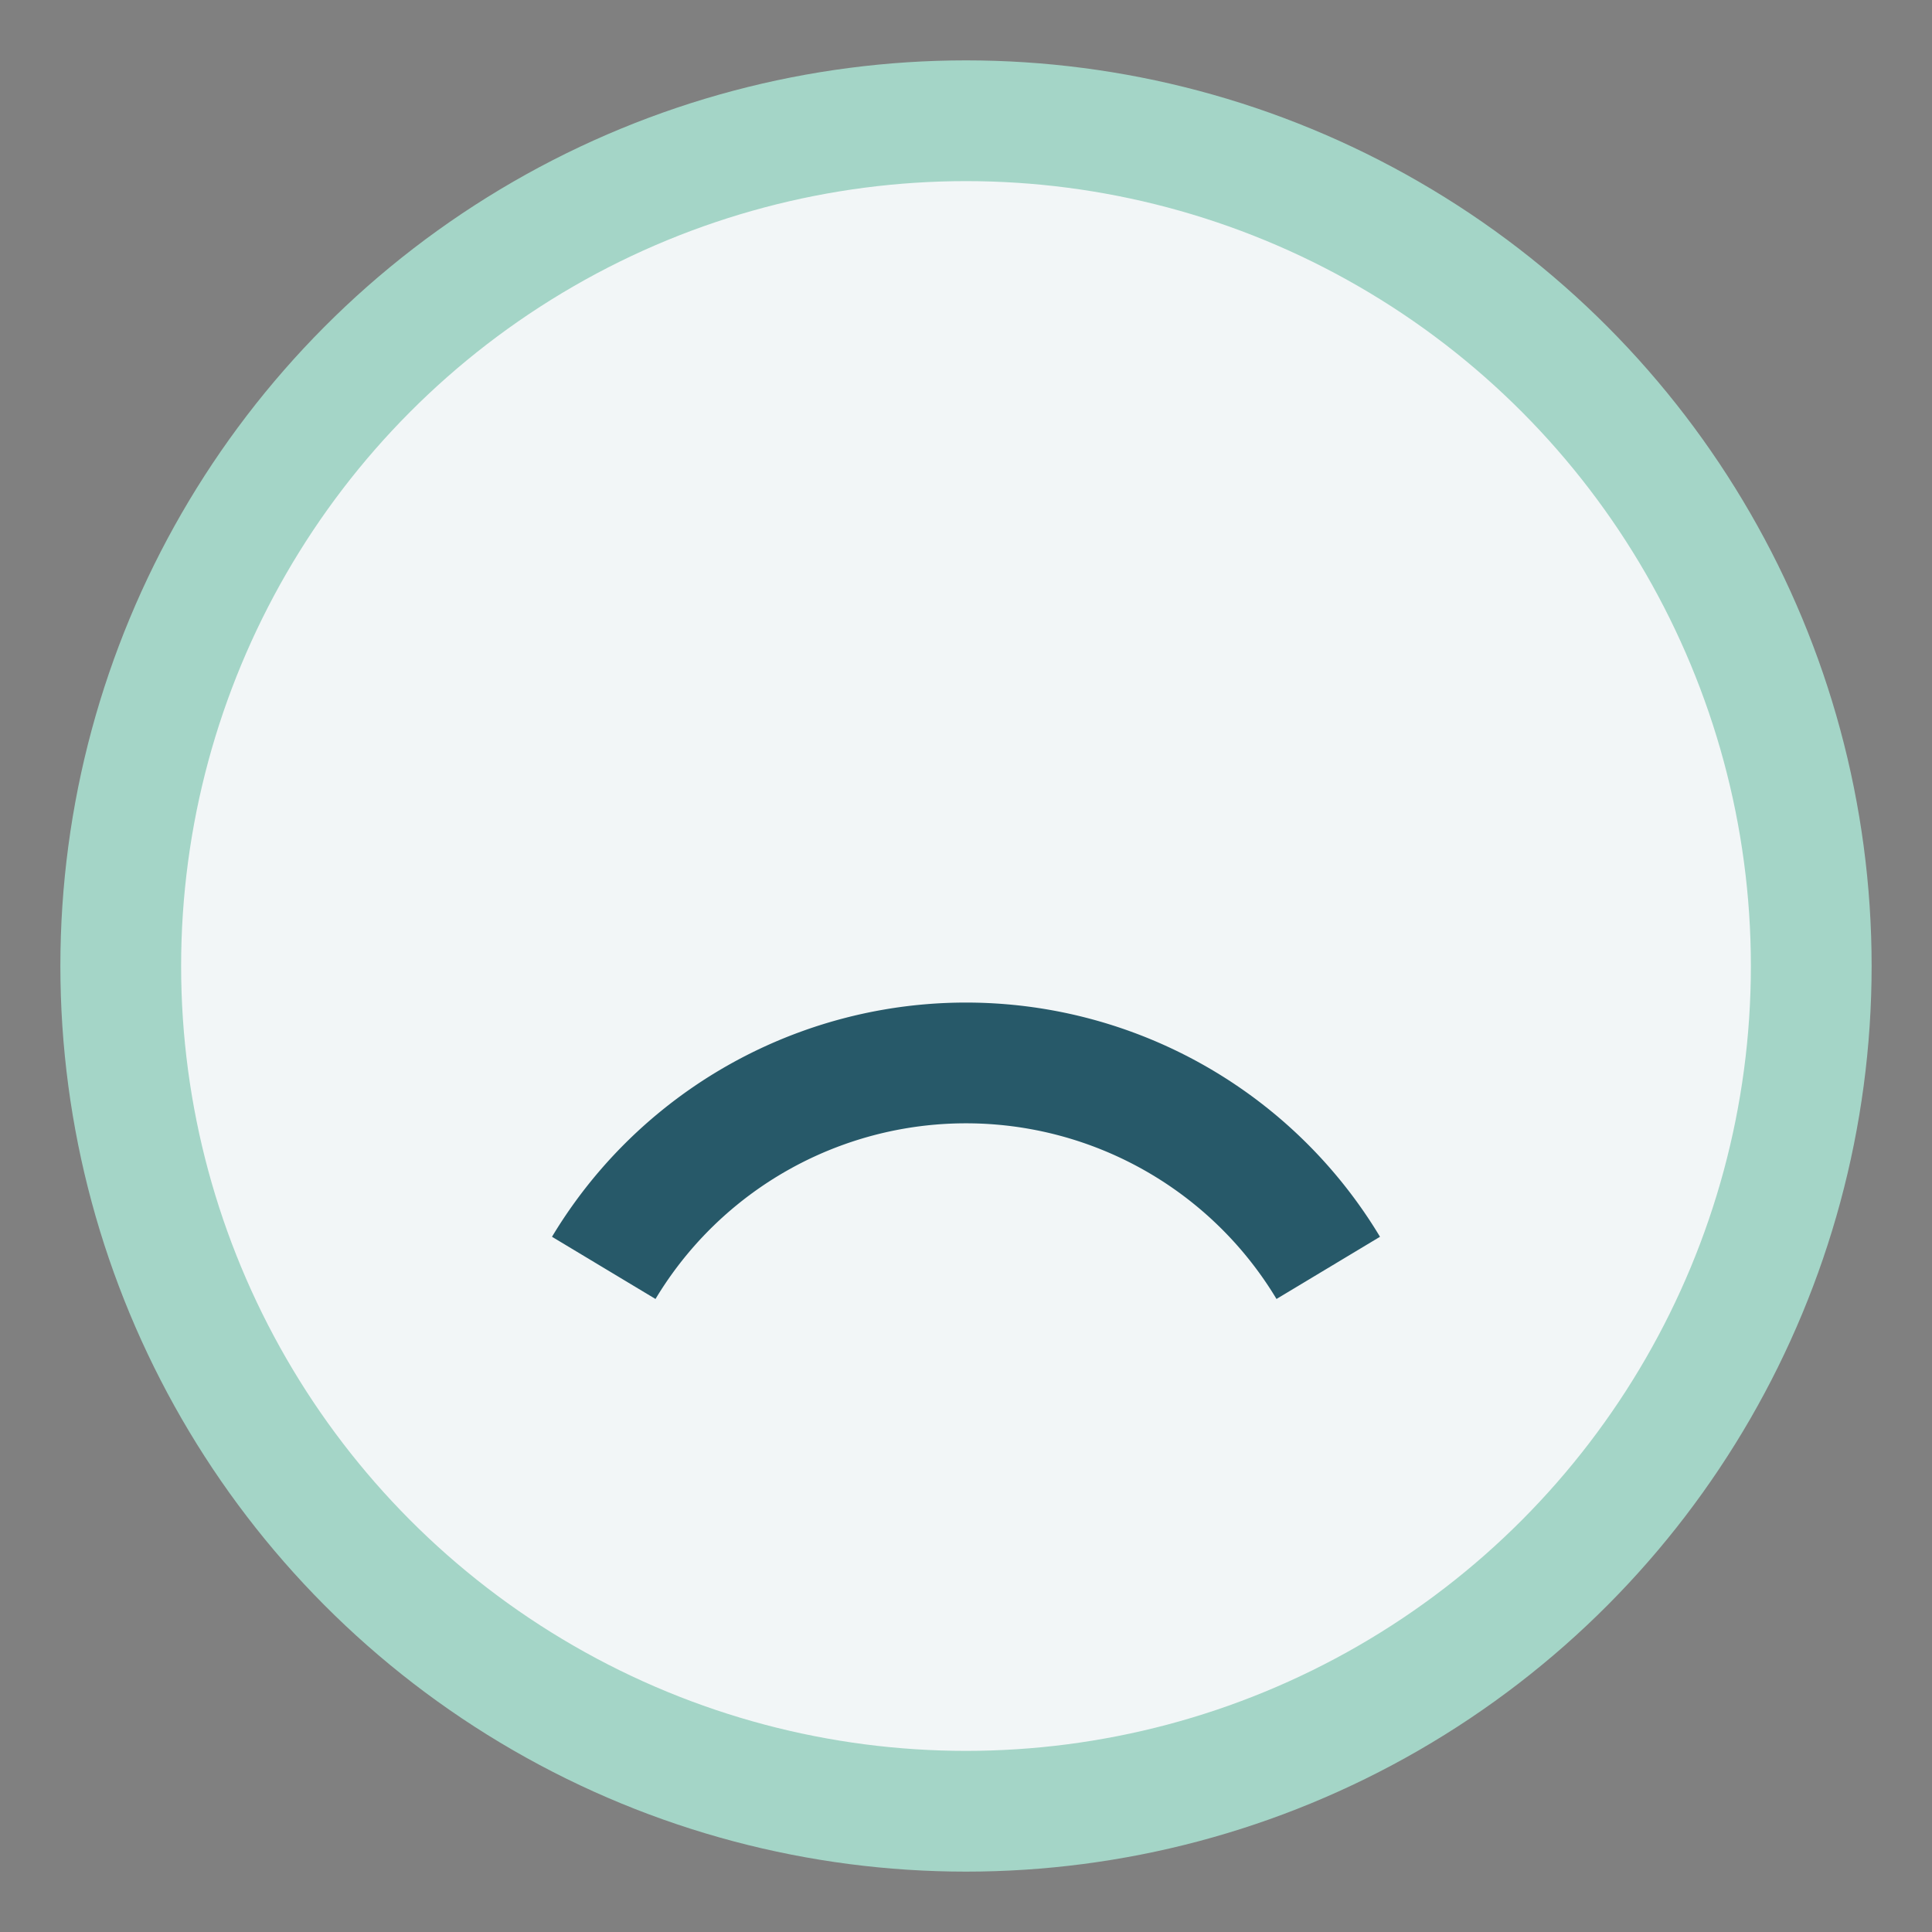
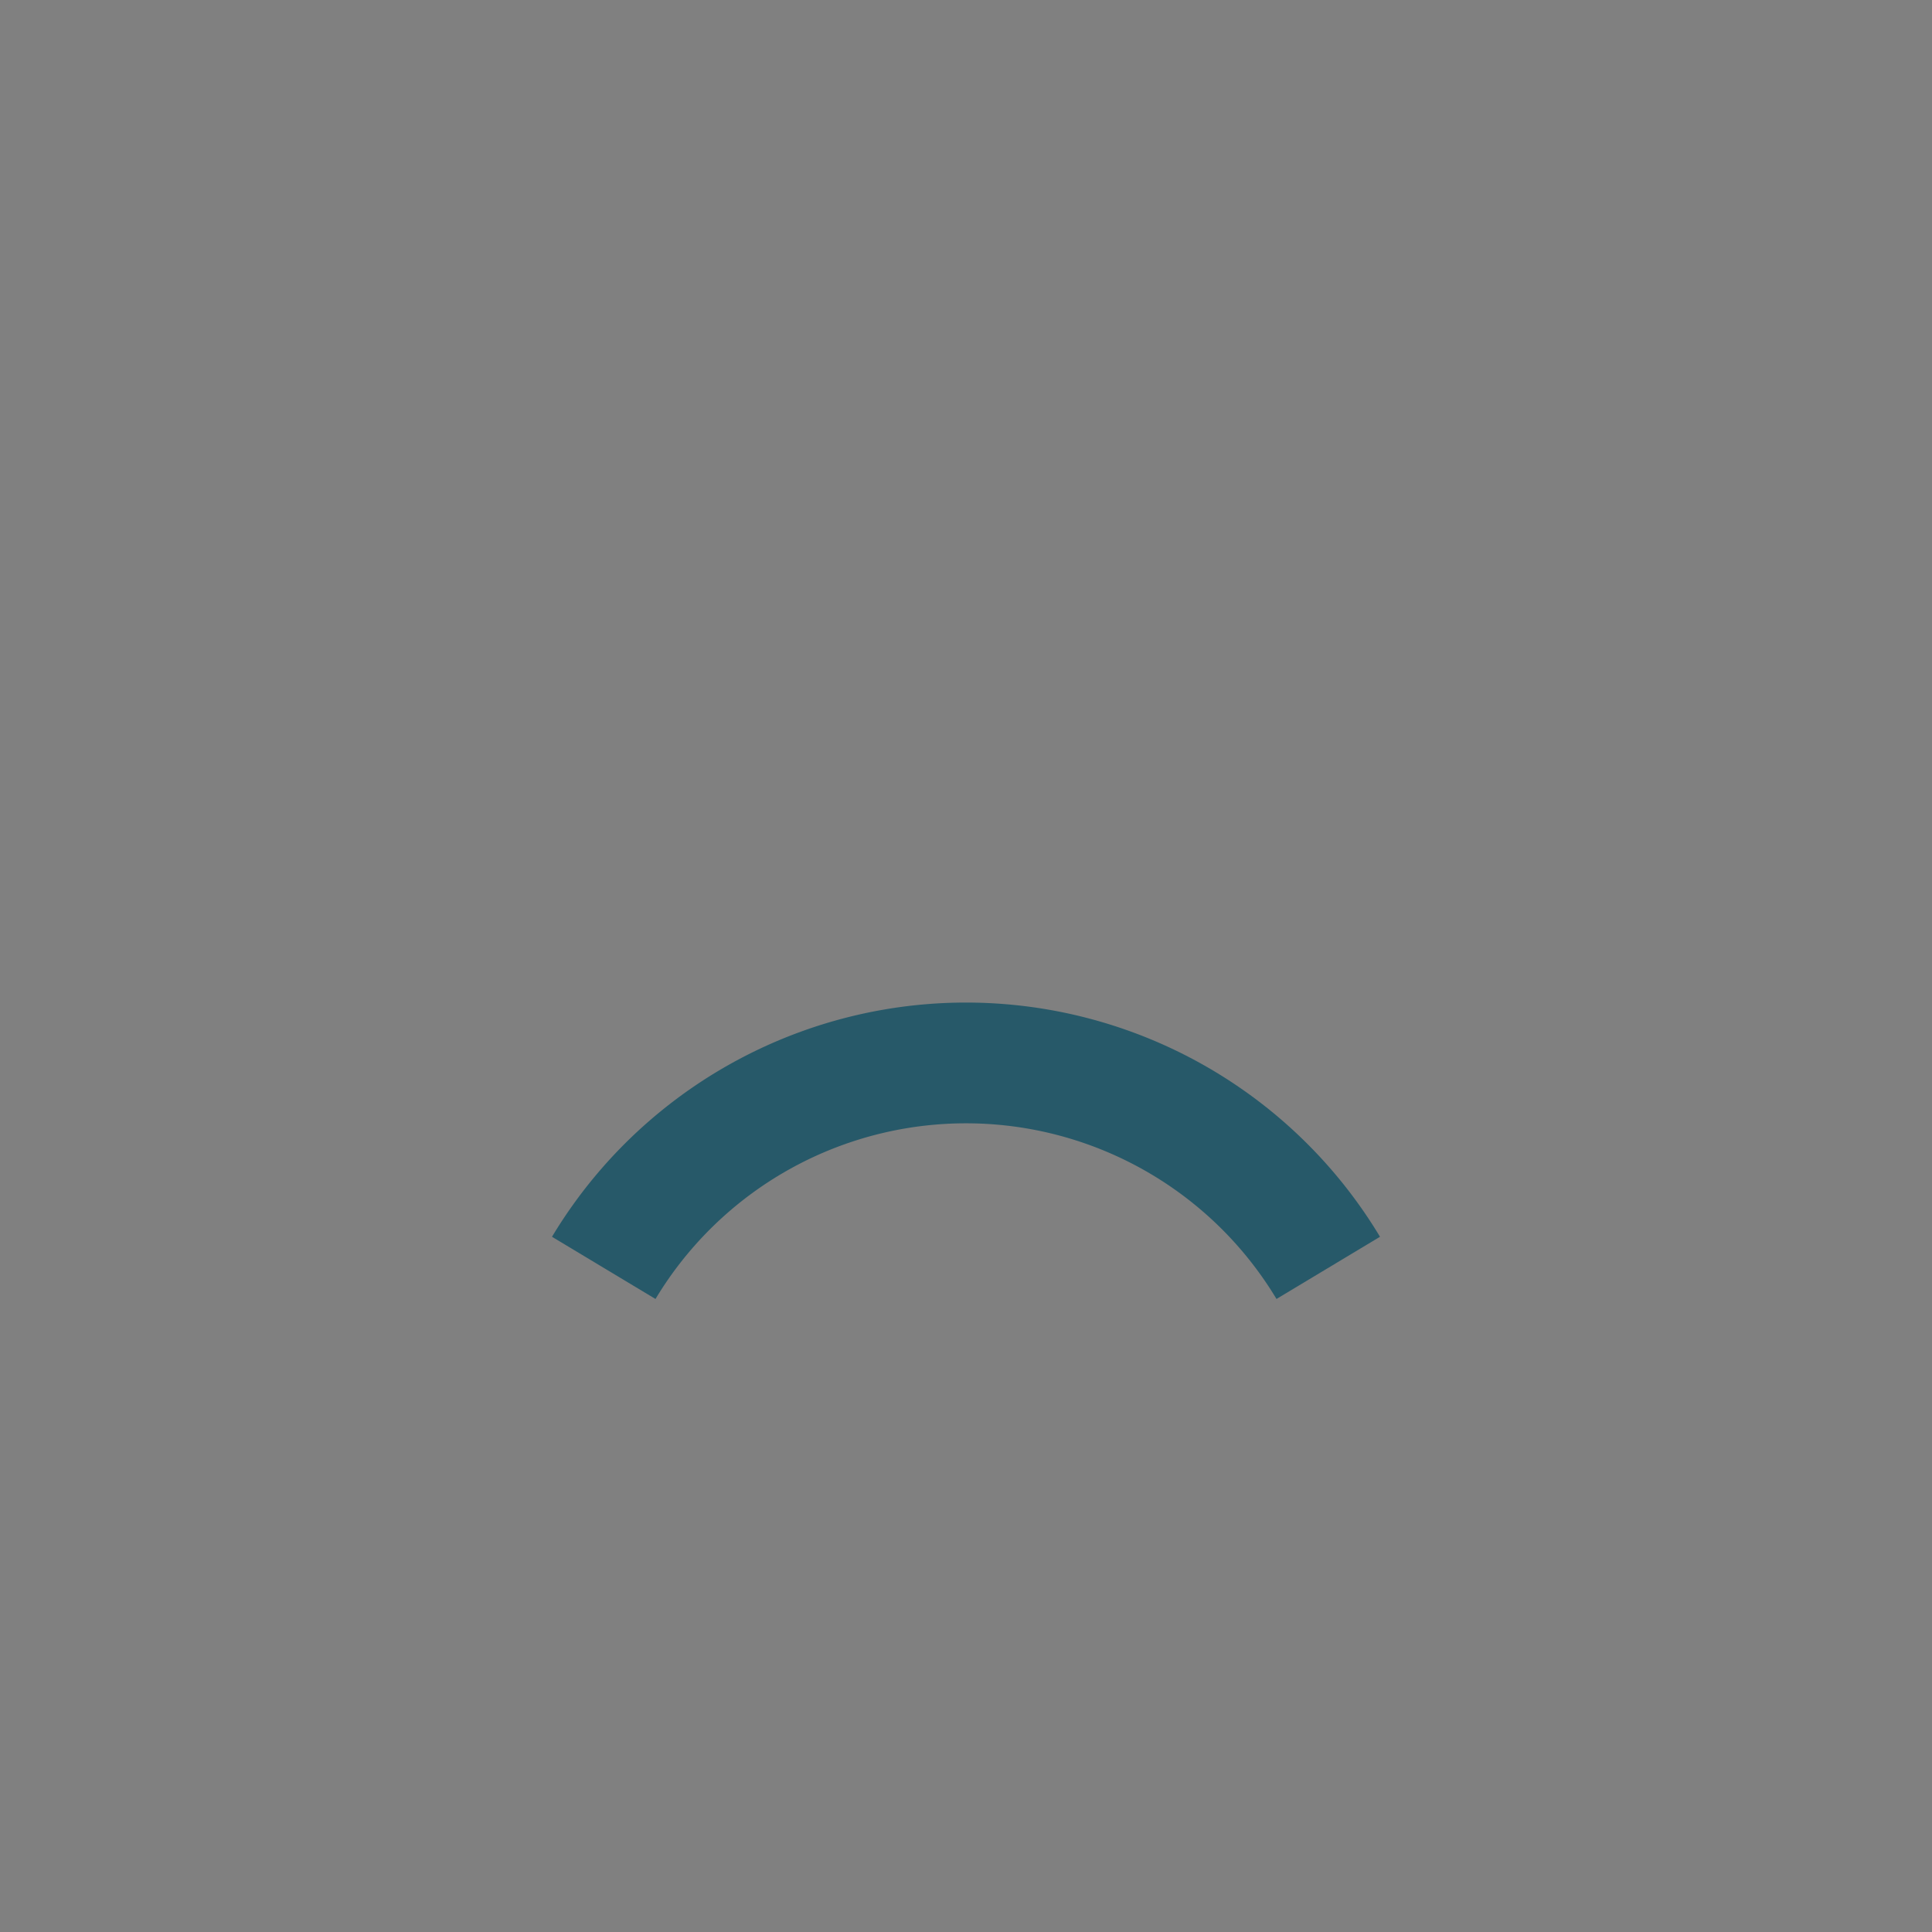
<svg xmlns="http://www.w3.org/2000/svg" width="32" height="32" viewBox="0 0 32 32">
  <rect x="0" y="0" width="32" height="32" fill="#808080" stroke="none" />
-   <circle cx="16" cy="16" r="14" fill="#F2F6F7" stroke="#A4D5C7" stroke-width="2" />
  <path d="M10 21a7 7 0 0 1 12 0" fill="none" stroke="#275969" stroke-width="2" />
</svg>